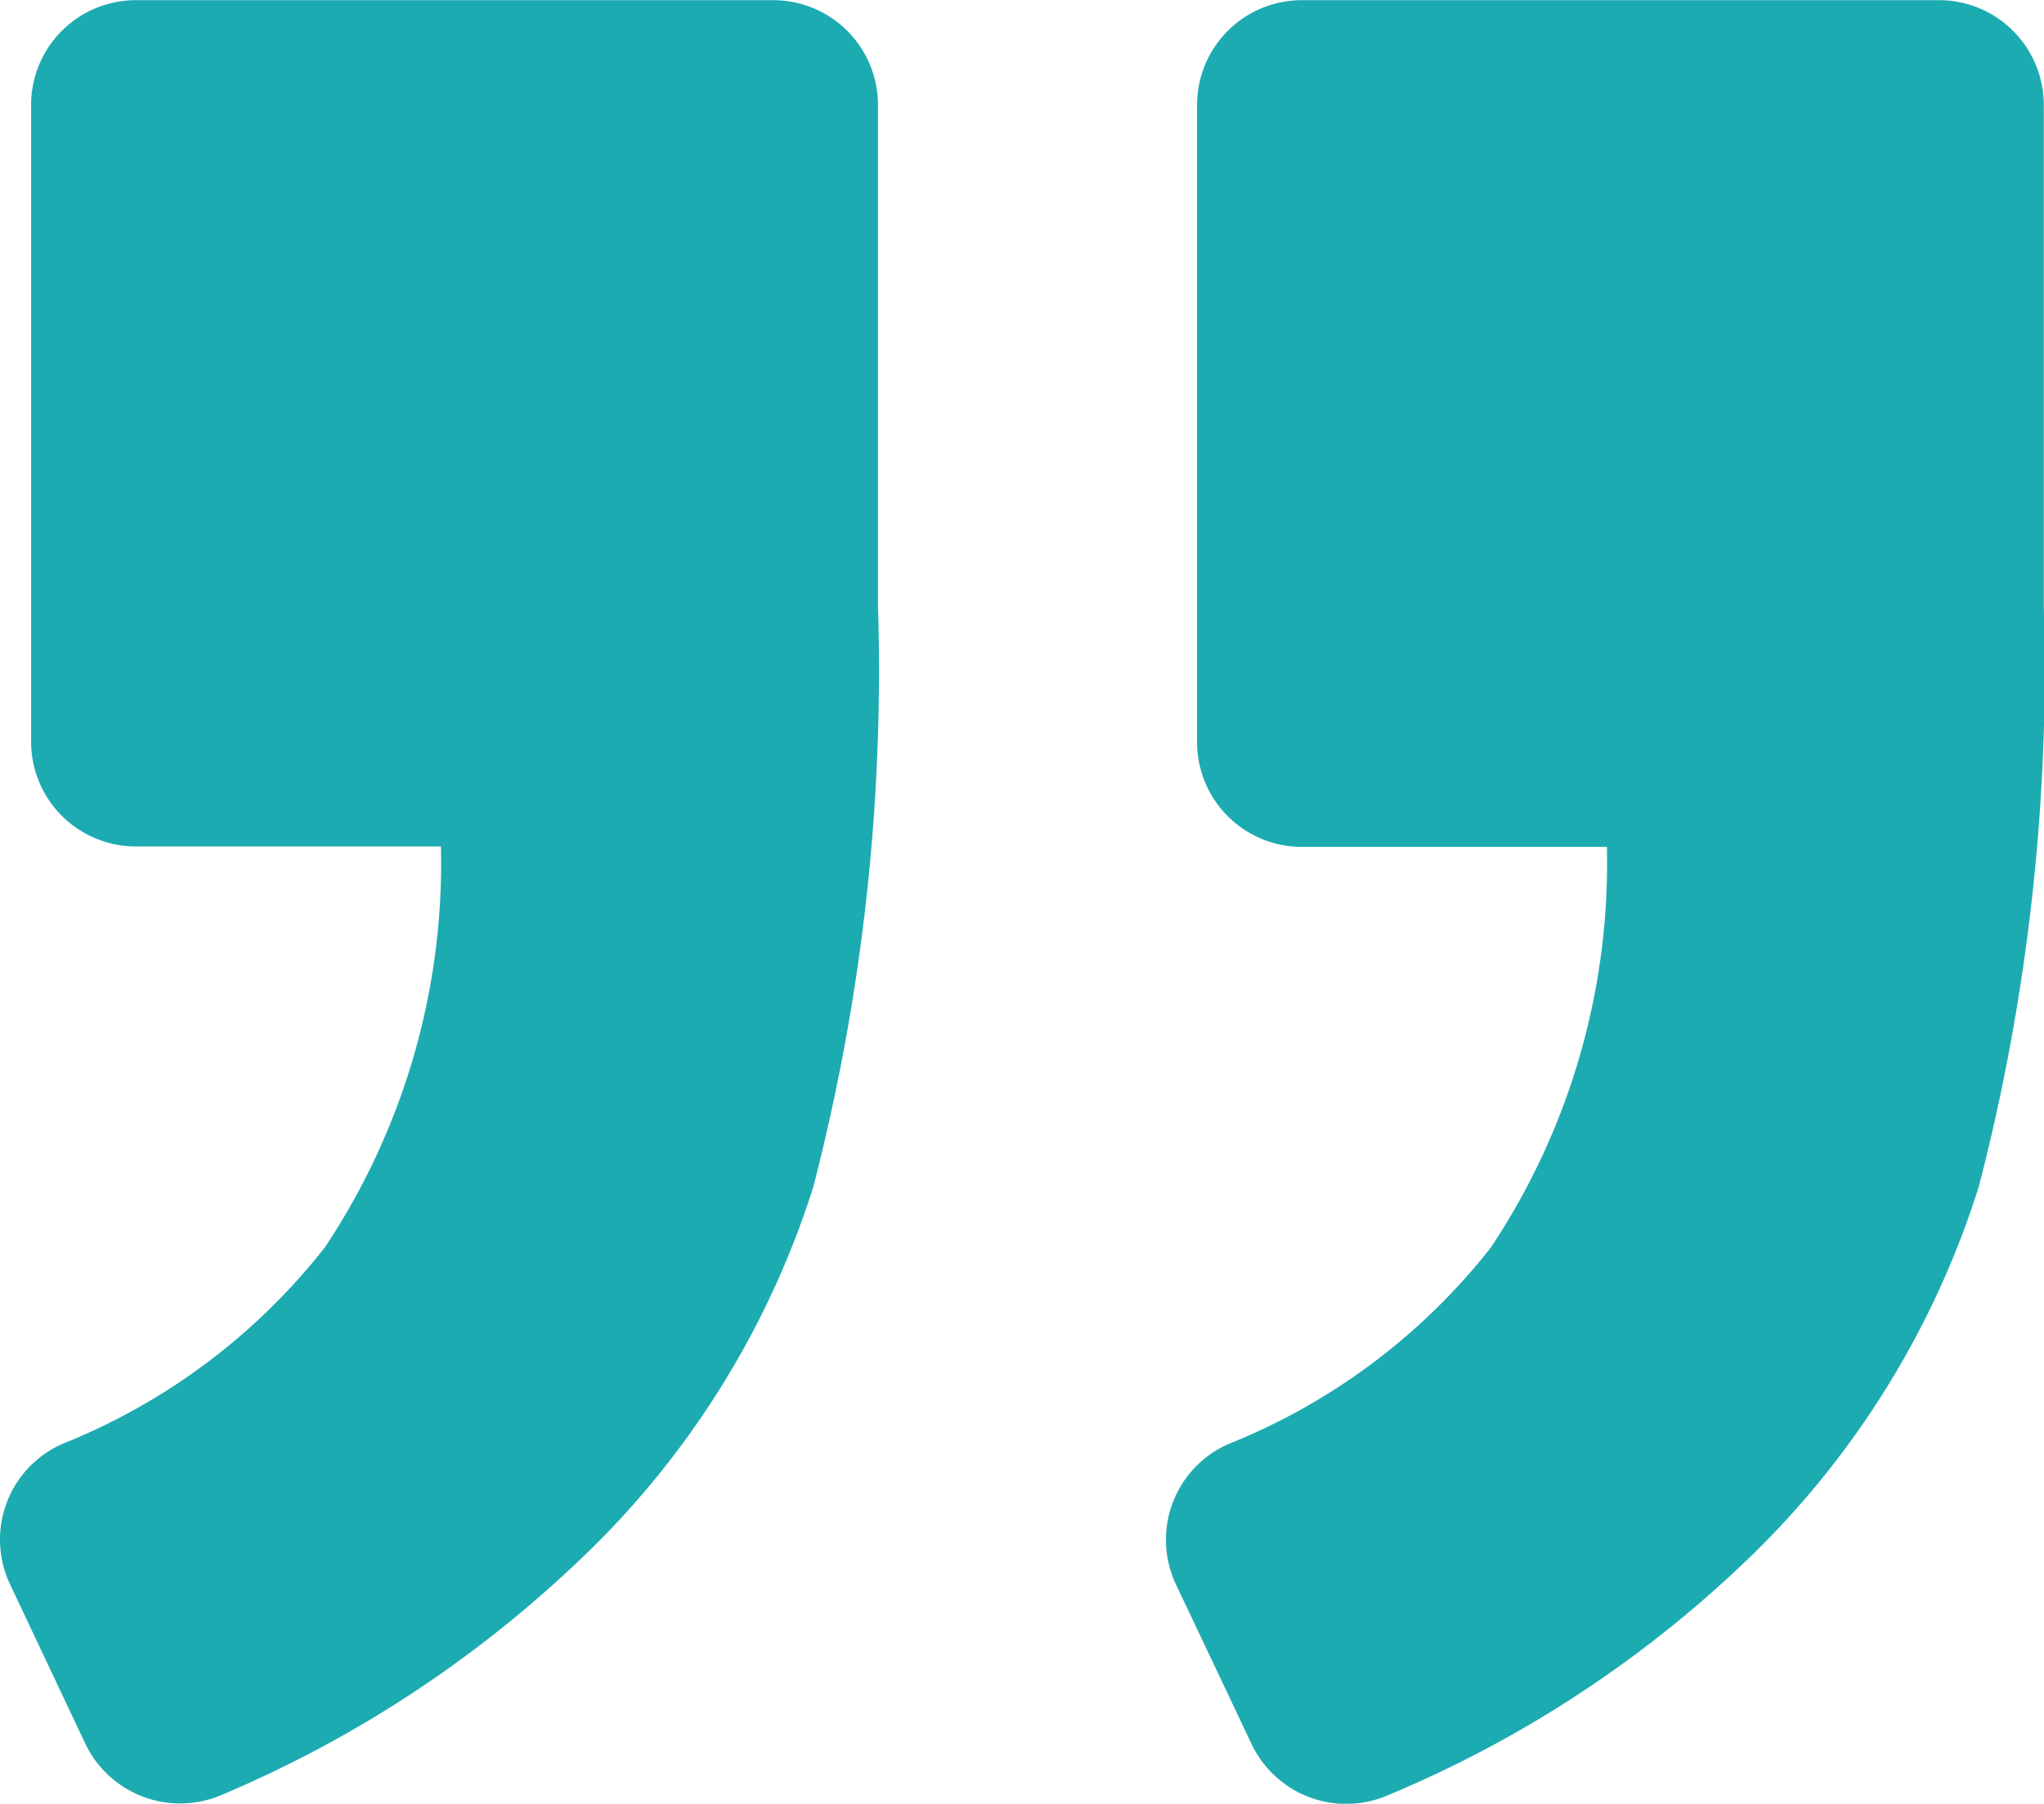
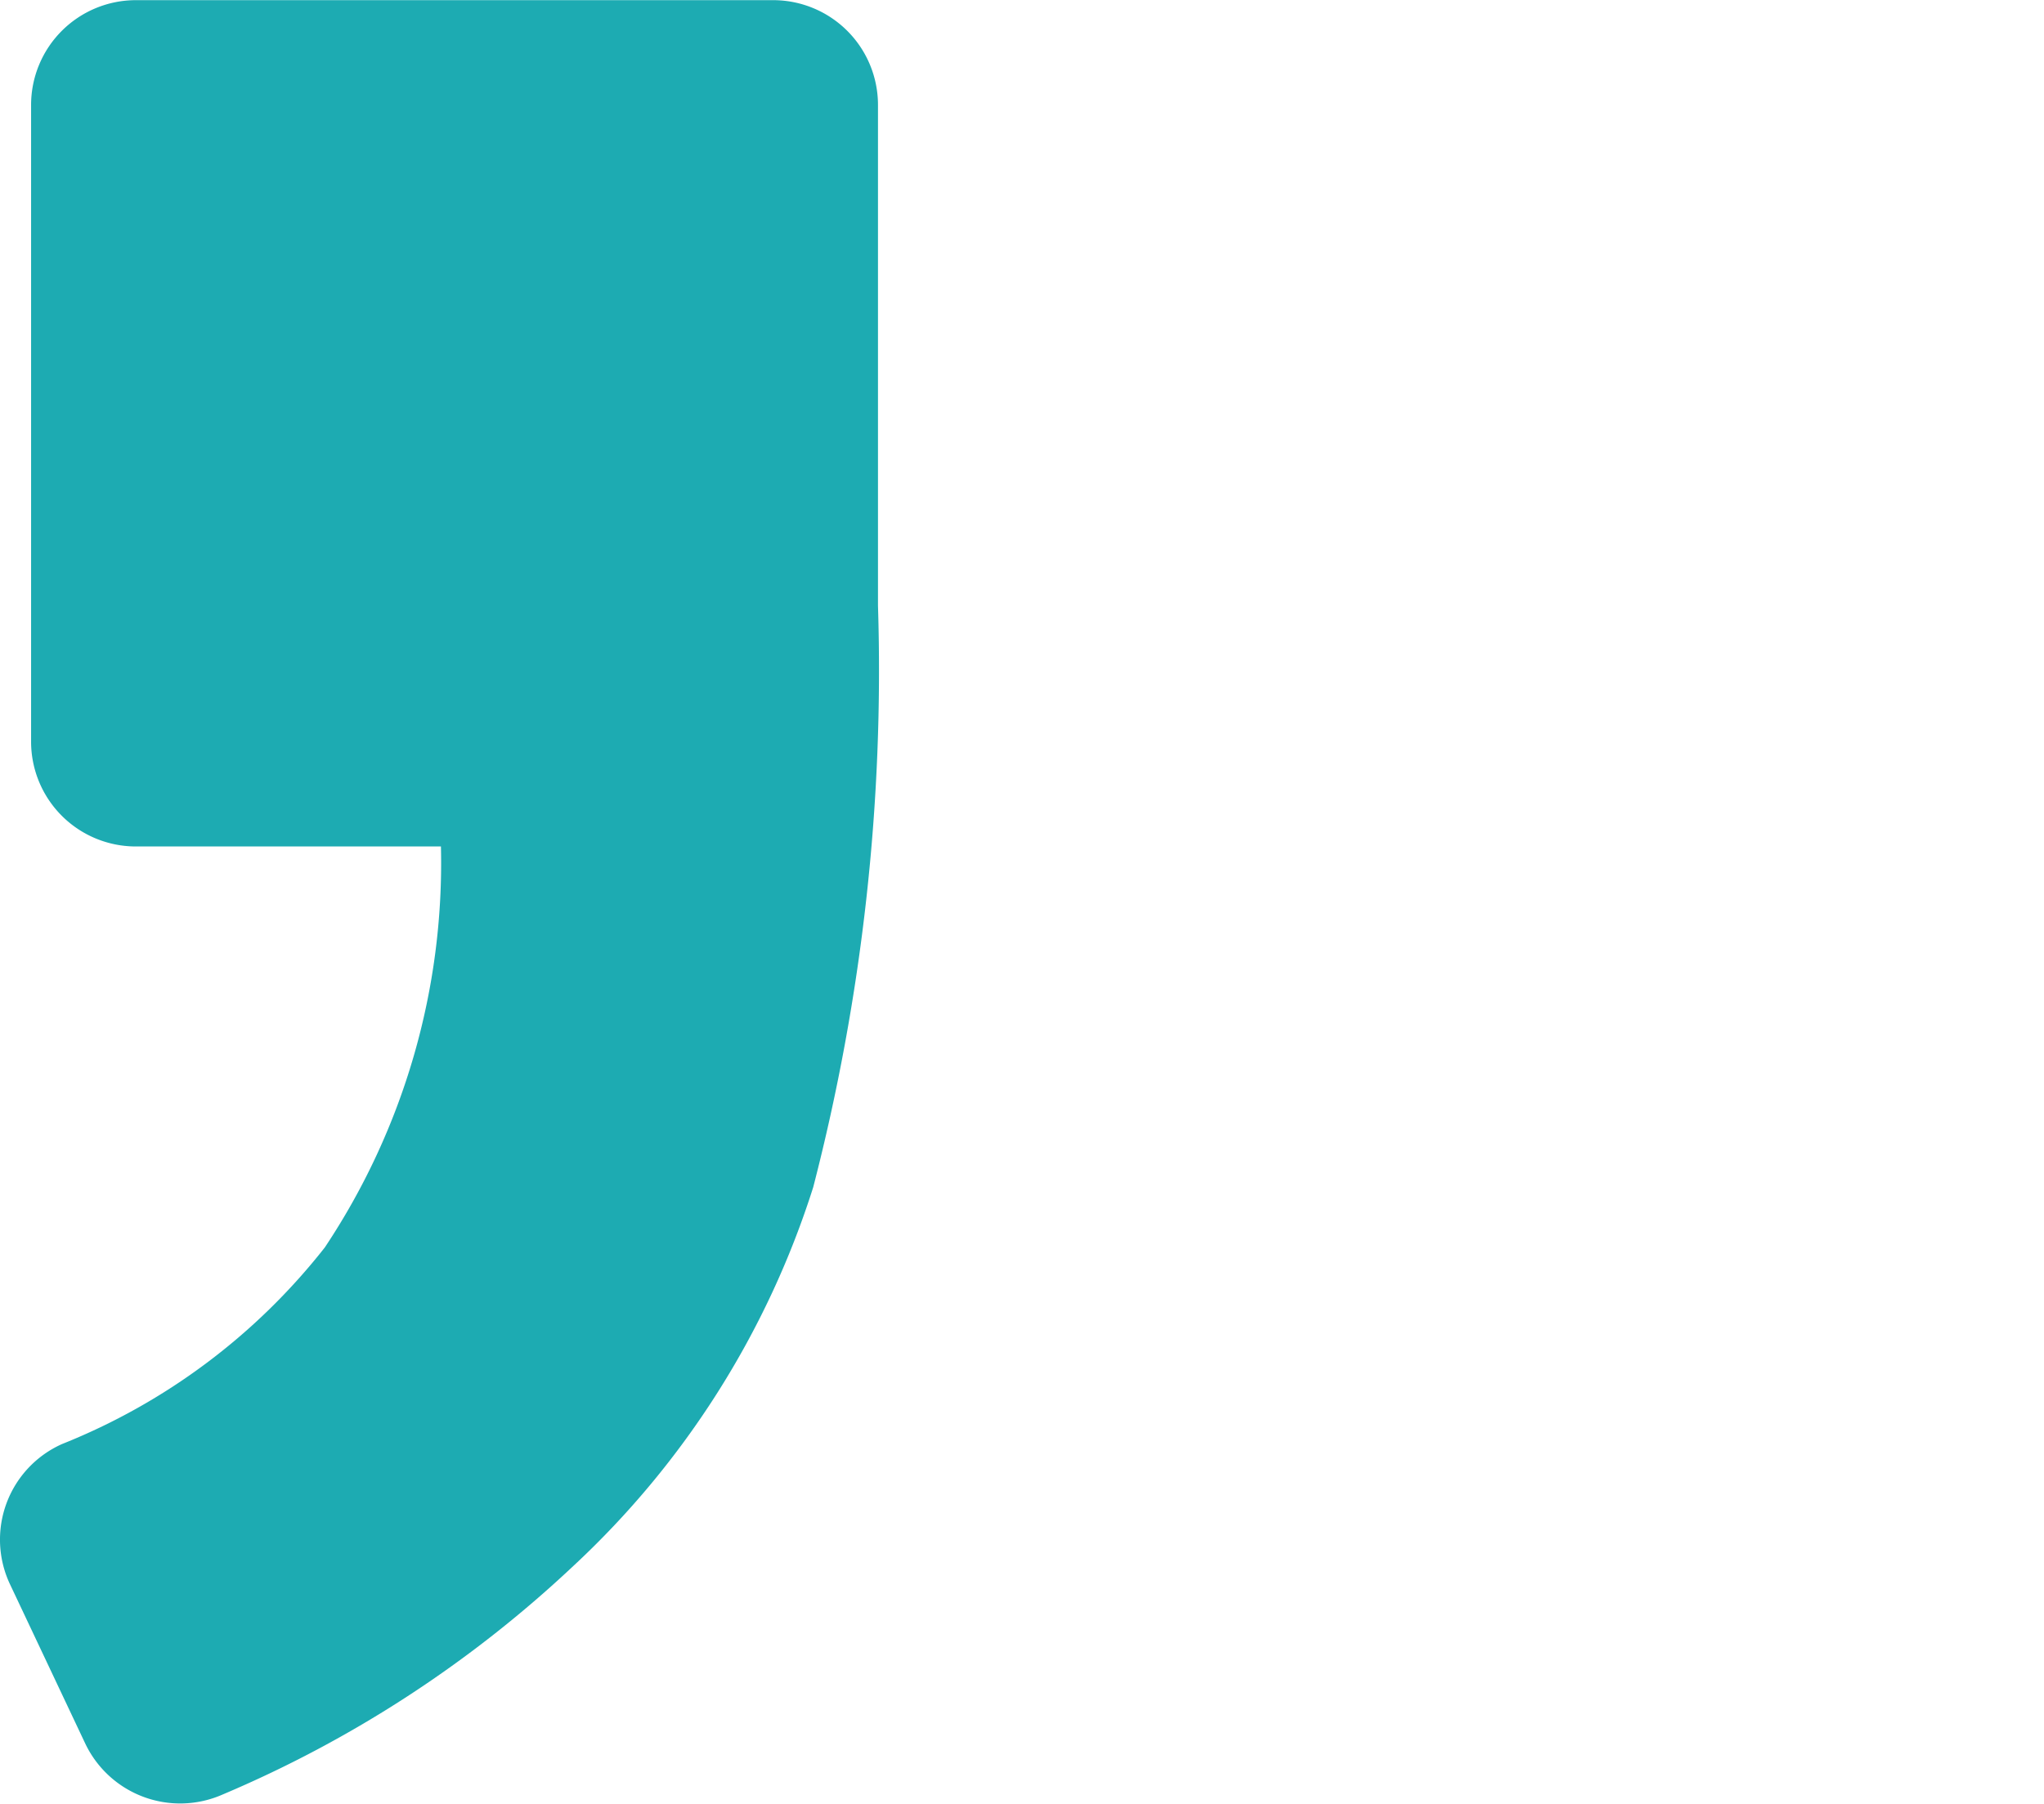
<svg xmlns="http://www.w3.org/2000/svg" id="testi-quotes" width="38.392" height="33.887" viewBox="0 0 38.392 33.887">
  <defs>
    <style>.cls-1{fill:#1dabb2}</style>
  </defs>
-   <path id="Path_3322" d="M570.723 57.2h-11.97a1.969 1.969 0 0 0-1.969 1.969v11.97a1.969 1.969 0 0 0 1.969 1.969h5.729a13.027 13.027 0 0 1-2.181 7.528 11.86 11.86 0 0 1-4.934 3.693 1.966 1.966 0 0 0-.976 2.642l1.417 2.992a1.968 1.968 0 0 0 2.563.961 21.888 21.888 0 0 0 6.6-4.284 16.622 16.622 0 0 0 4.5-7.162 38.8 38.8 0 0 0 1.217-10.9v-9.412a1.969 1.969 0 0 0-1.965-1.966z" class="cls-1" data-name="Path 3322" transform="translate(-534.3 -57.197)" />
  <path id="Path_3323" d="M4.174 90.914a22.258 22.258 0 0 0 6.572-4.276 16.534 16.534 0 0 0 4.528-7.138 38.753 38.753 0 0 0 1.216-10.924v-9.41a1.969 1.969 0 0 0-1.968-1.966H2.552a1.969 1.969 0 0 0-1.969 1.966v11.97A1.969 1.969 0 0 0 2.552 73.1h5.729A13.027 13.027 0 0 1 6.1 80.633a11.861 11.861 0 0 1-4.934 3.693 1.966 1.966 0 0 0-.976 2.642l1.41 2.985a1.974 1.974 0 0 0 2.574.961z" class="cls-1" data-name="Path 3323" transform="translate(.001 -57.197)" />
</svg>